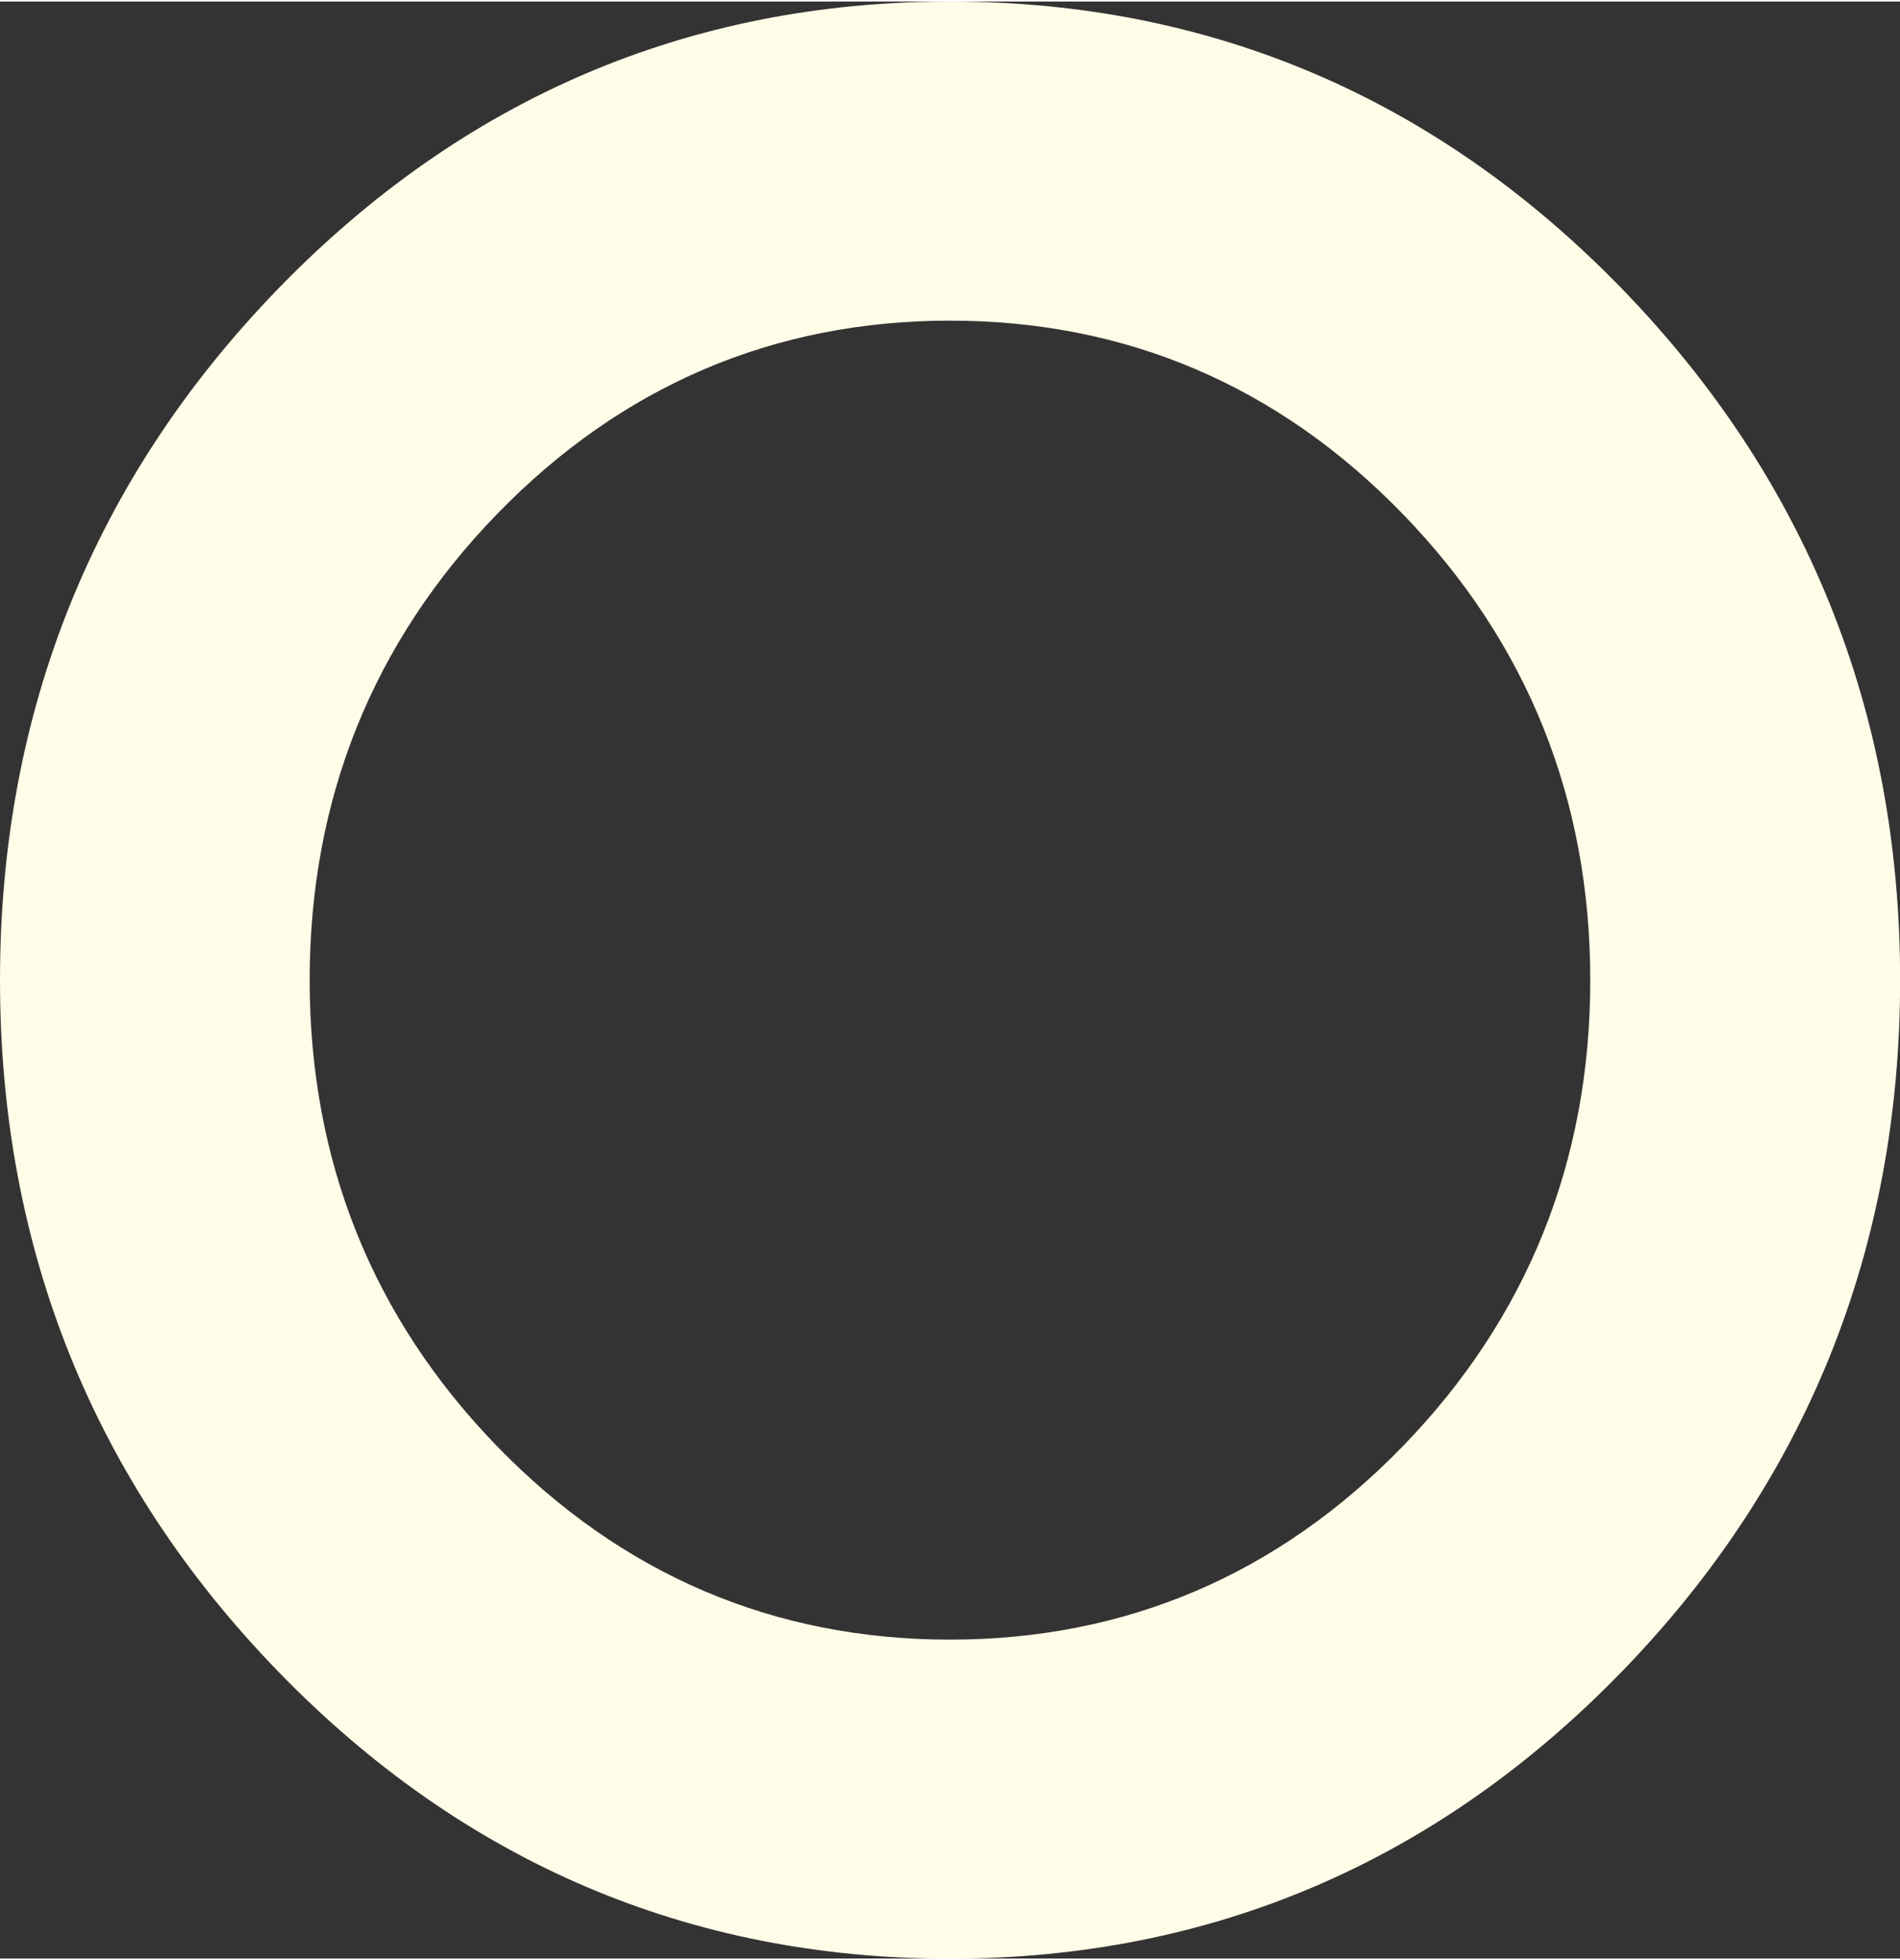
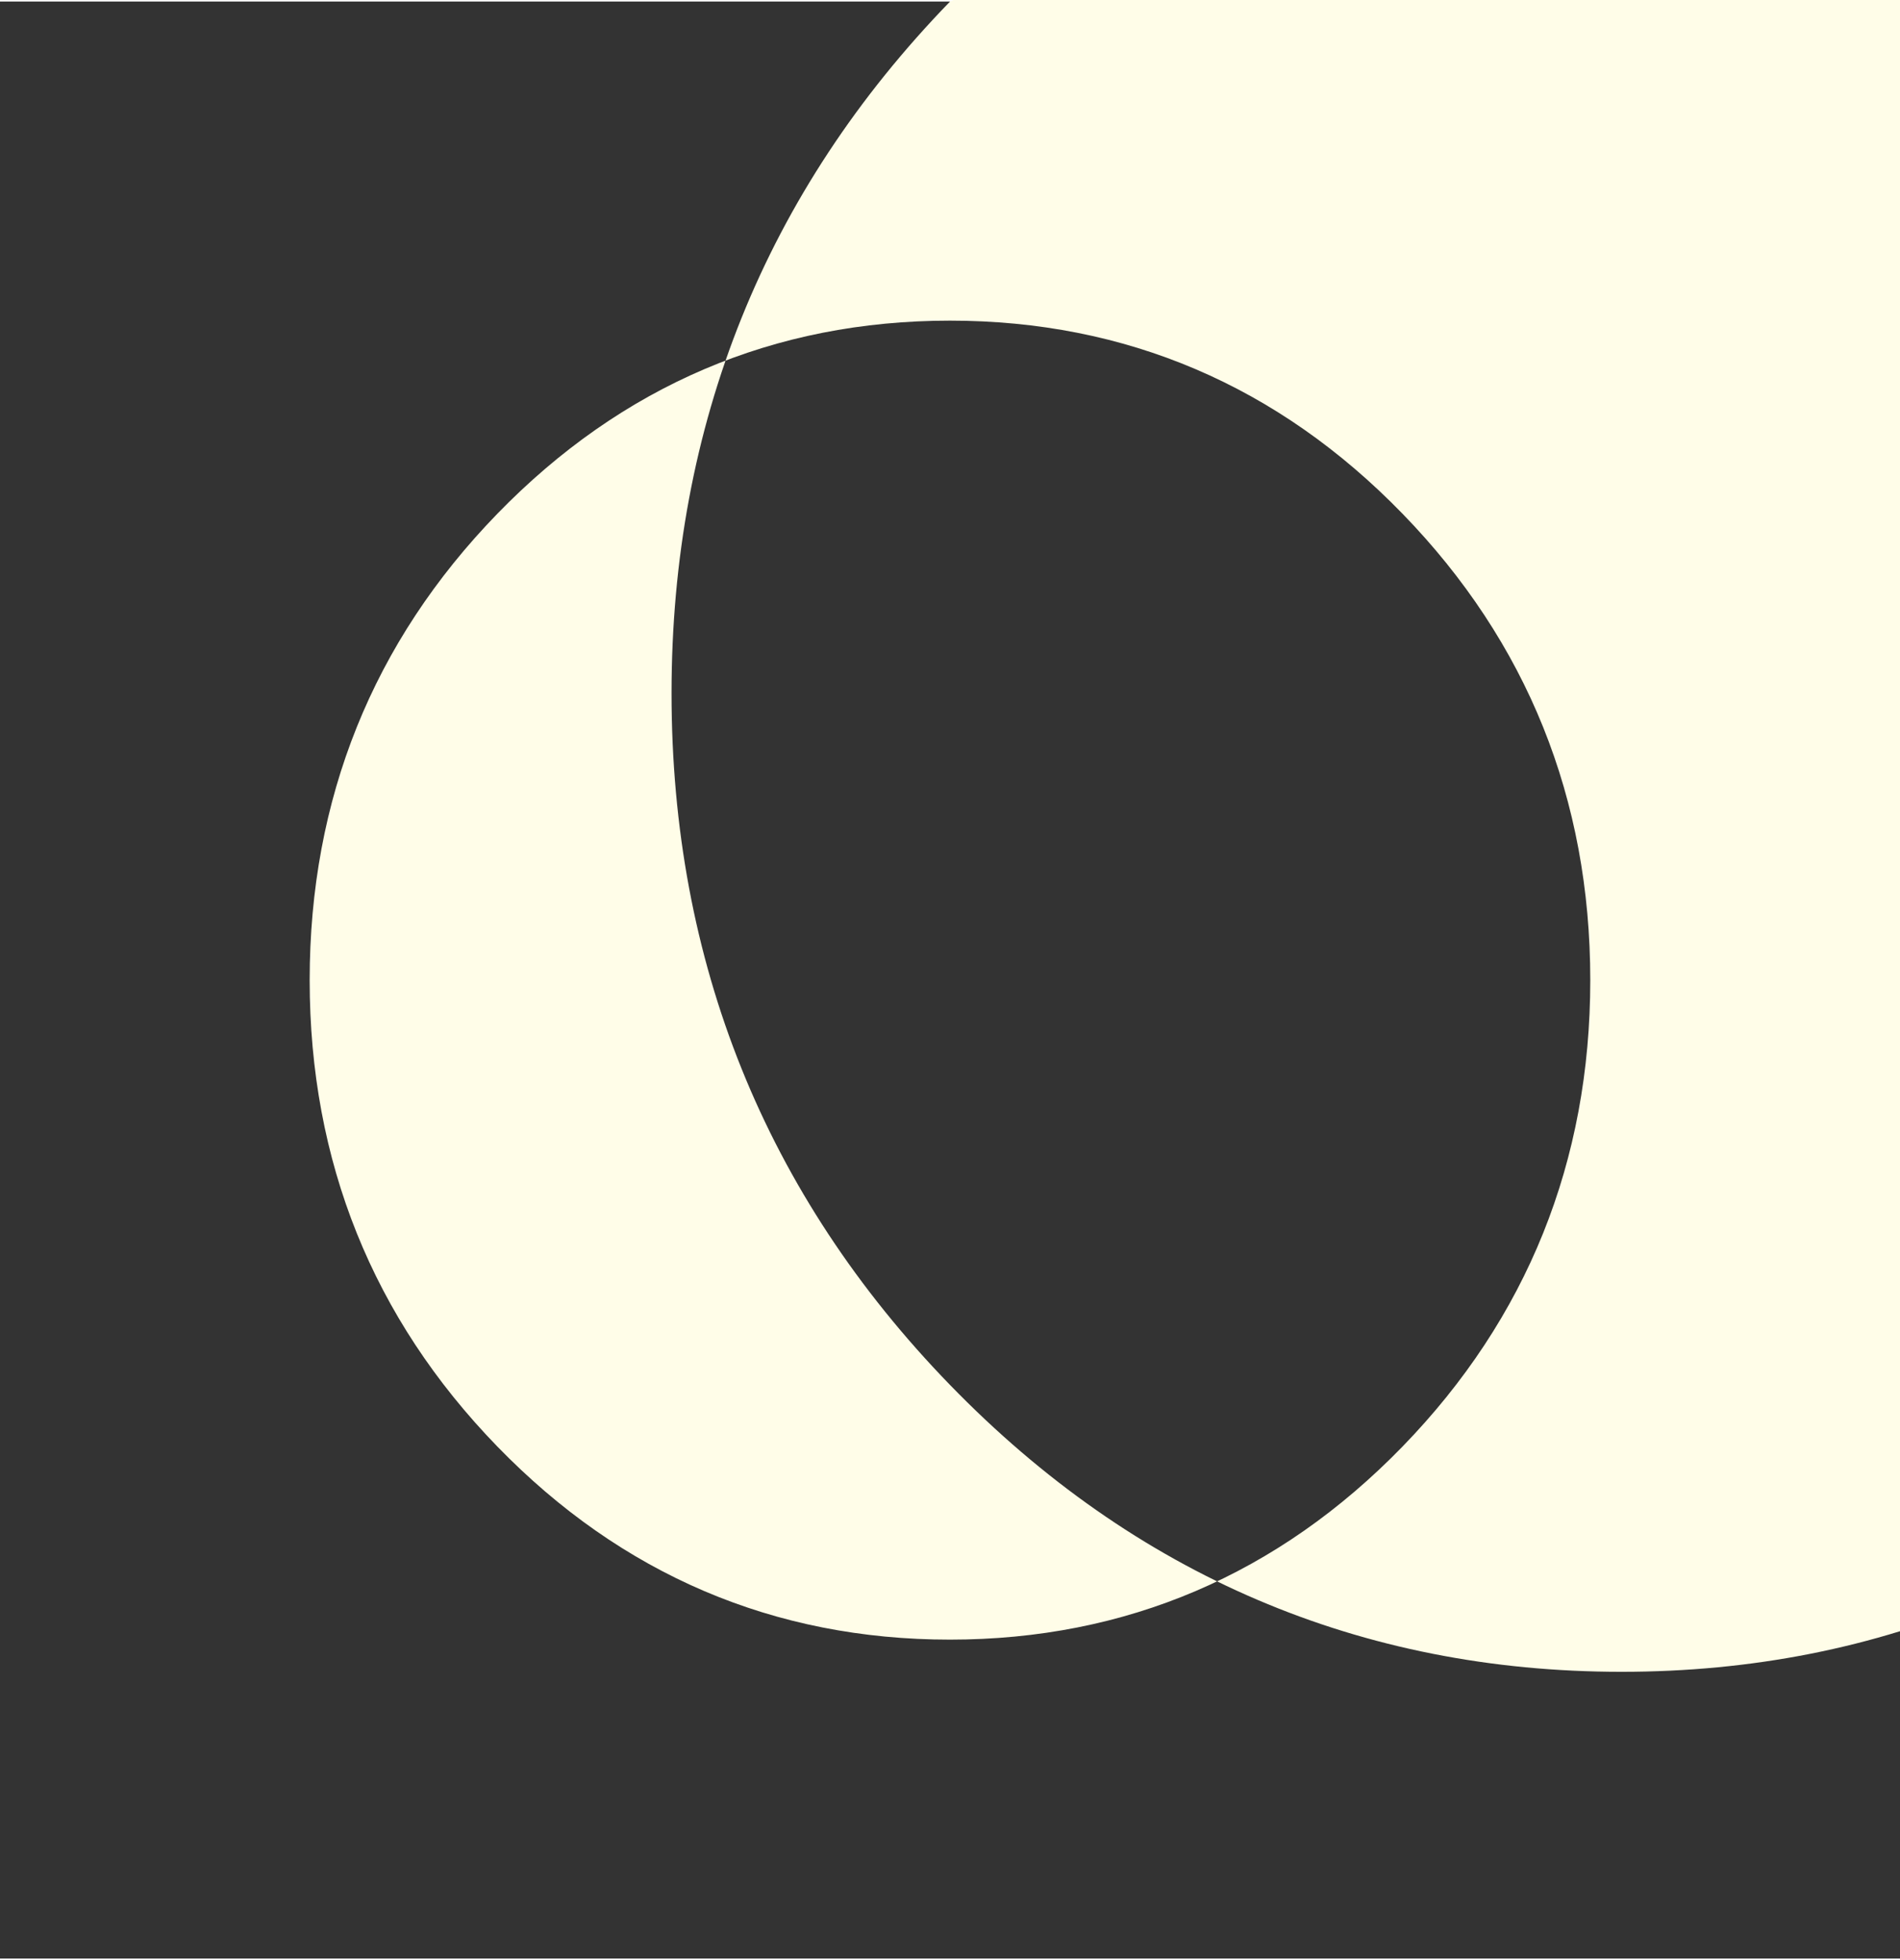
<svg xmlns="http://www.w3.org/2000/svg" version="1.1" width="64px" height="66px" viewBox="0 0 64.16 66.06" aria-hidden="true">
  <rect x="0" y="0" width="64.16" height="66.06" fill="#333333" stroke="none" />
  <defs>
    <linearGradient class="cerosgradient" data-cerosgradient="true" id="CerosGradient_ide14d1521f" gradientUnits="userSpaceOnUse" x1="50%" y1="100%" x2="50%" y2="0%">
      <stop offset="0%" stop-color="#d1d1d1" />
      <stop offset="100%" stop-color="#d1d1d1" />
    </linearGradient>
    <linearGradient />
  </defs>
  <g>
    <g transform="matrix(1, 0, 0, 1, 0, 0)">
-       <path d="M32.081,0c-8.807,0 -16.436,3.257 -22.677,9.683c-6.241,6.428 -9.404,14.282 -9.404,23.349c0,9.068 3.163,16.924 9.404,23.349c6.241,6.426 13.87,9.683 22.677,9.683c8.807,0 16.436,-3.257 22.679,-9.683c6.241,-6.426 9.404,-14.282 9.404,-23.349c0,-9.068 -3.163,-16.924 -9.404,-23.349c-6.243,-6.426 -13.875,-9.683 -22.679,-9.683zM47.365,48.773c-4.202,4.326 -9.346,6.522 -15.287,6.522c-5.938,0 -11.083,-2.193 -15.287,-6.522c-4.204,-4.329 -6.334,-9.623 -6.334,-15.74c0,-6.114 2.13,-11.411 6.334,-15.74c4.204,-4.326 9.346,-6.522 15.287,-6.522c5.941,0 11.083,2.193 15.287,6.522c4.204,4.329 6.336,9.623 6.336,15.74c0,6.117 -2.132,11.411 -6.336,15.74z" transform="matrix(1,0,0,1,0,0)" fill-rule="nonzero" fill="#fffde8" />
+       <path d="M32.081,0c-6.241,6.428 -9.404,14.282 -9.404,23.349c0,9.068 3.163,16.924 9.404,23.349c6.241,6.426 13.87,9.683 22.677,9.683c8.807,0 16.436,-3.257 22.679,-9.683c6.241,-6.426 9.404,-14.282 9.404,-23.349c0,-9.068 -3.163,-16.924 -9.404,-23.349c-6.243,-6.426 -13.875,-9.683 -22.679,-9.683zM47.365,48.773c-4.202,4.326 -9.346,6.522 -15.287,6.522c-5.938,0 -11.083,-2.193 -15.287,-6.522c-4.204,-4.329 -6.334,-9.623 -6.334,-15.74c0,-6.114 2.13,-11.411 6.334,-15.74c4.204,-4.326 9.346,-6.522 15.287,-6.522c5.941,0 11.083,2.193 15.287,6.522c4.204,4.329 6.336,9.623 6.336,15.74c0,6.117 -2.132,11.411 -6.336,15.74z" transform="matrix(1,0,0,1,0,0)" fill-rule="nonzero" fill="#fffde8" />
    </g>
  </g>
</svg>